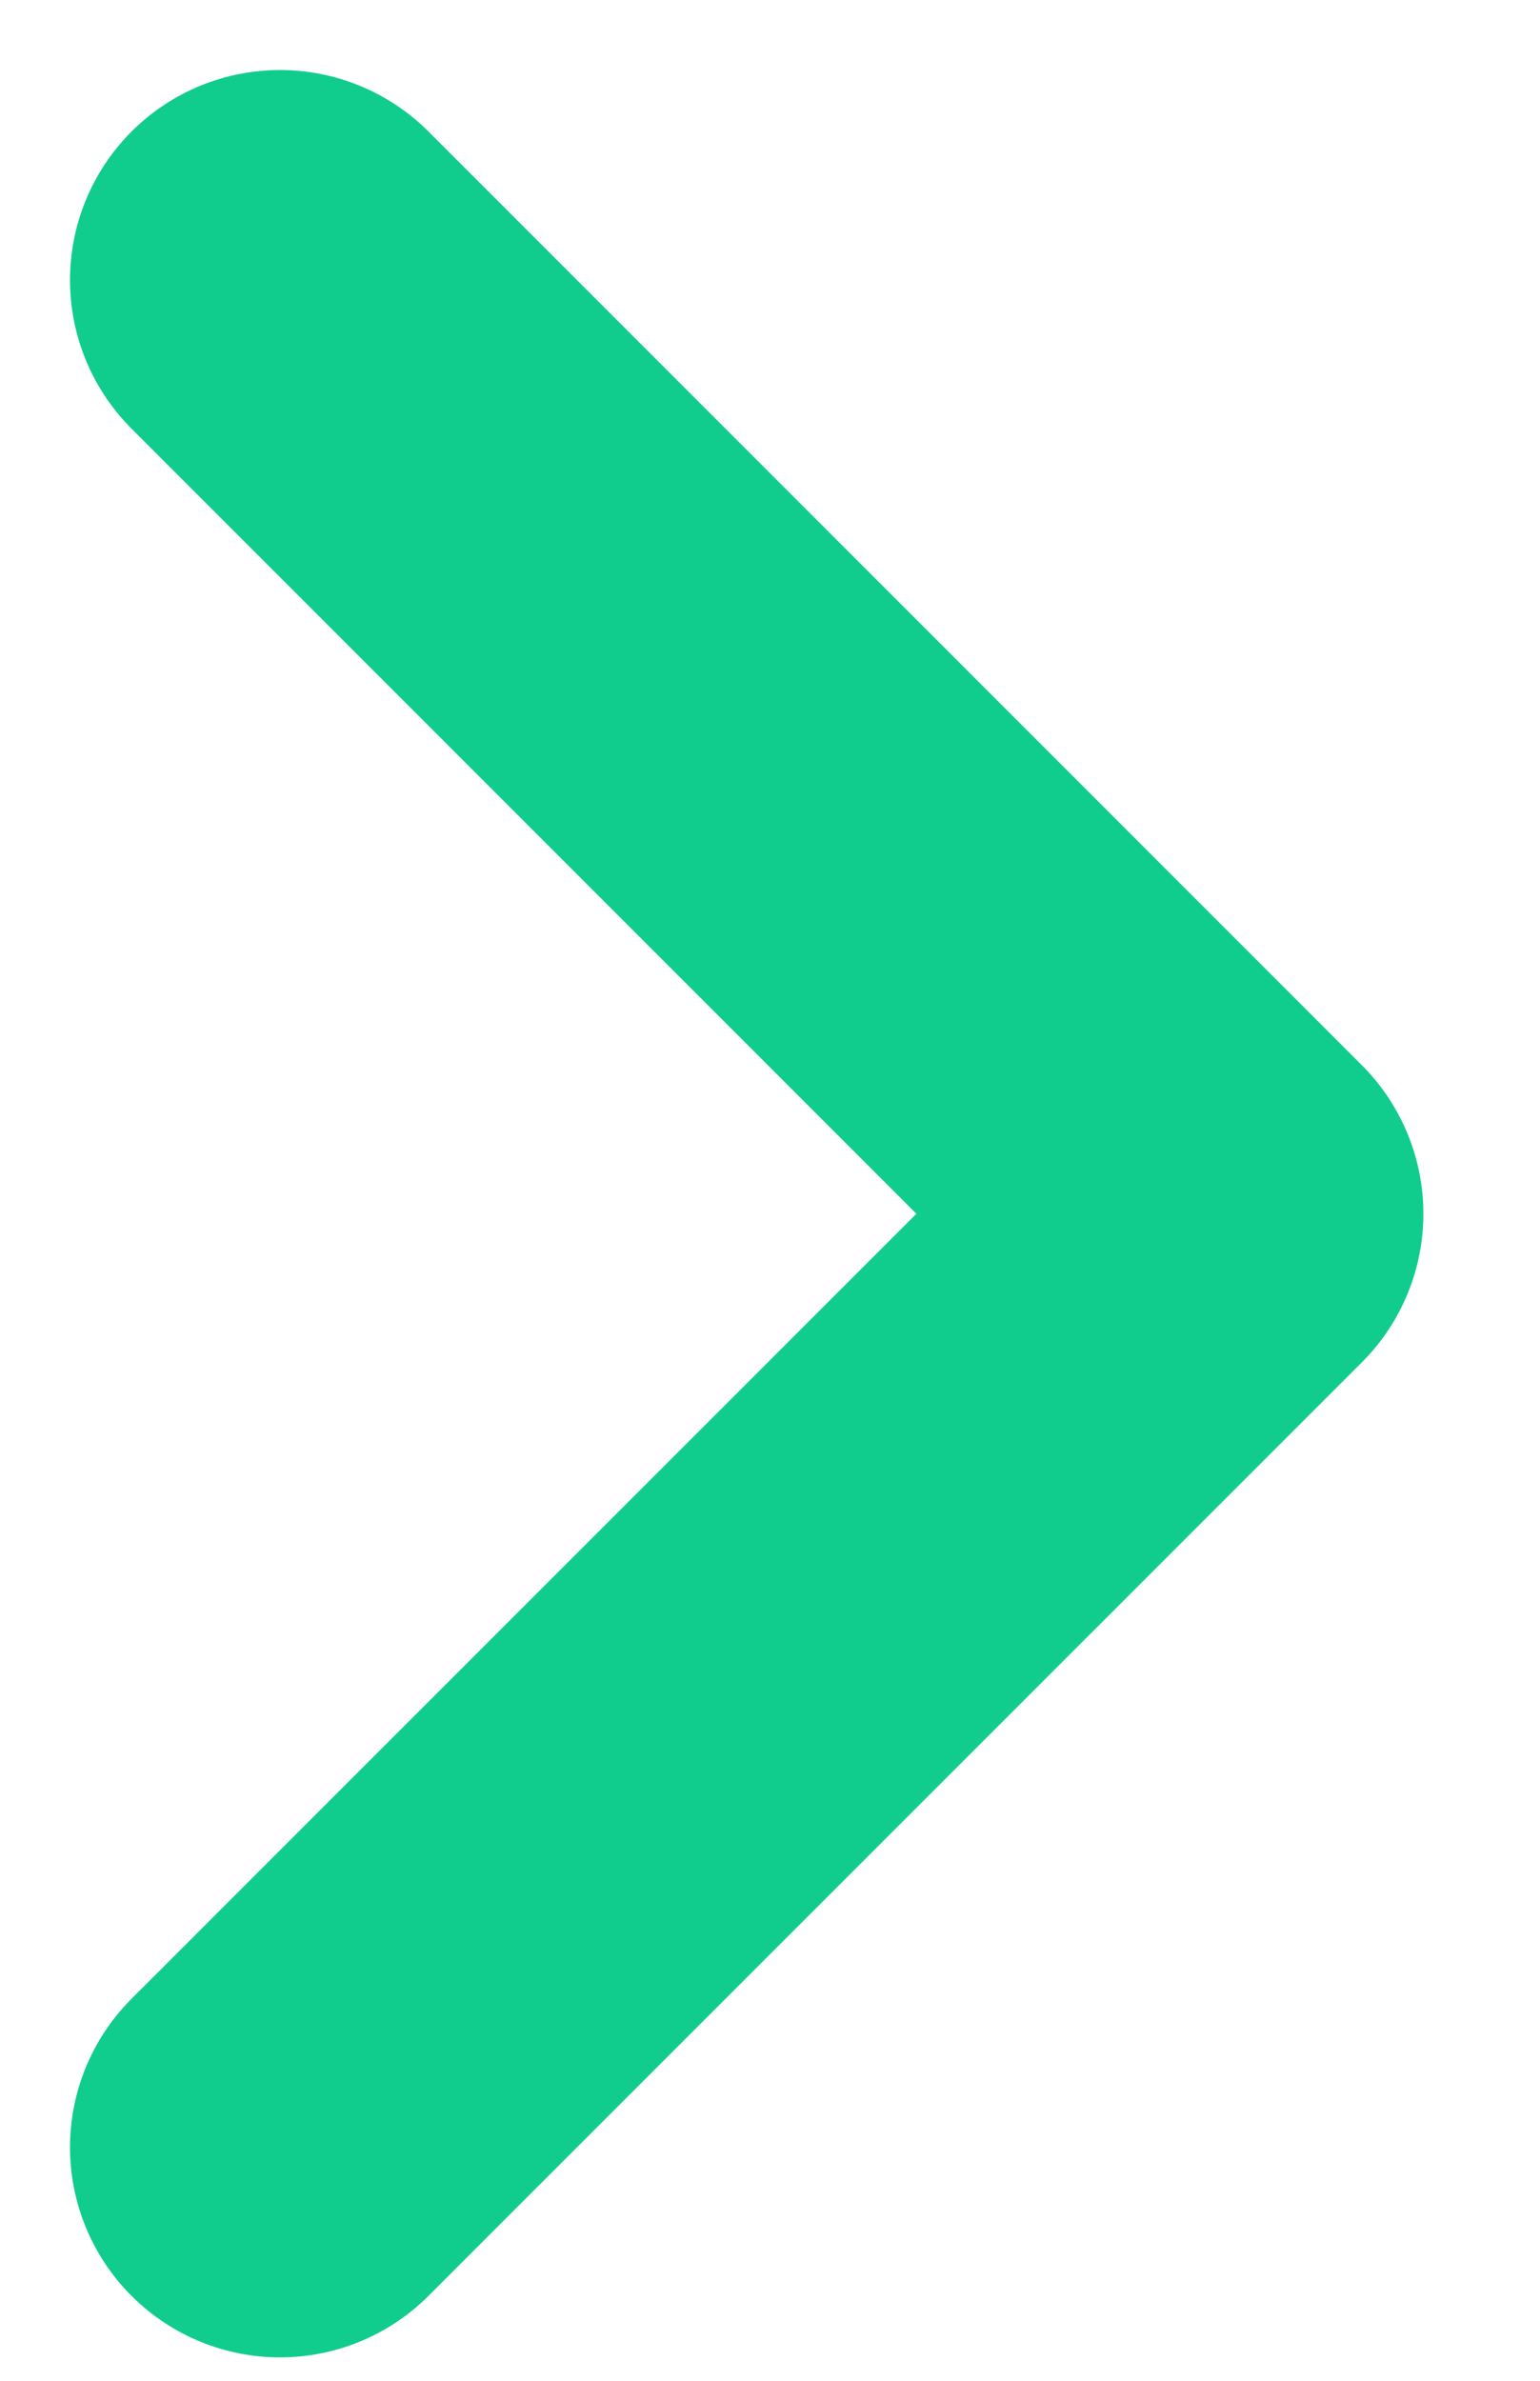
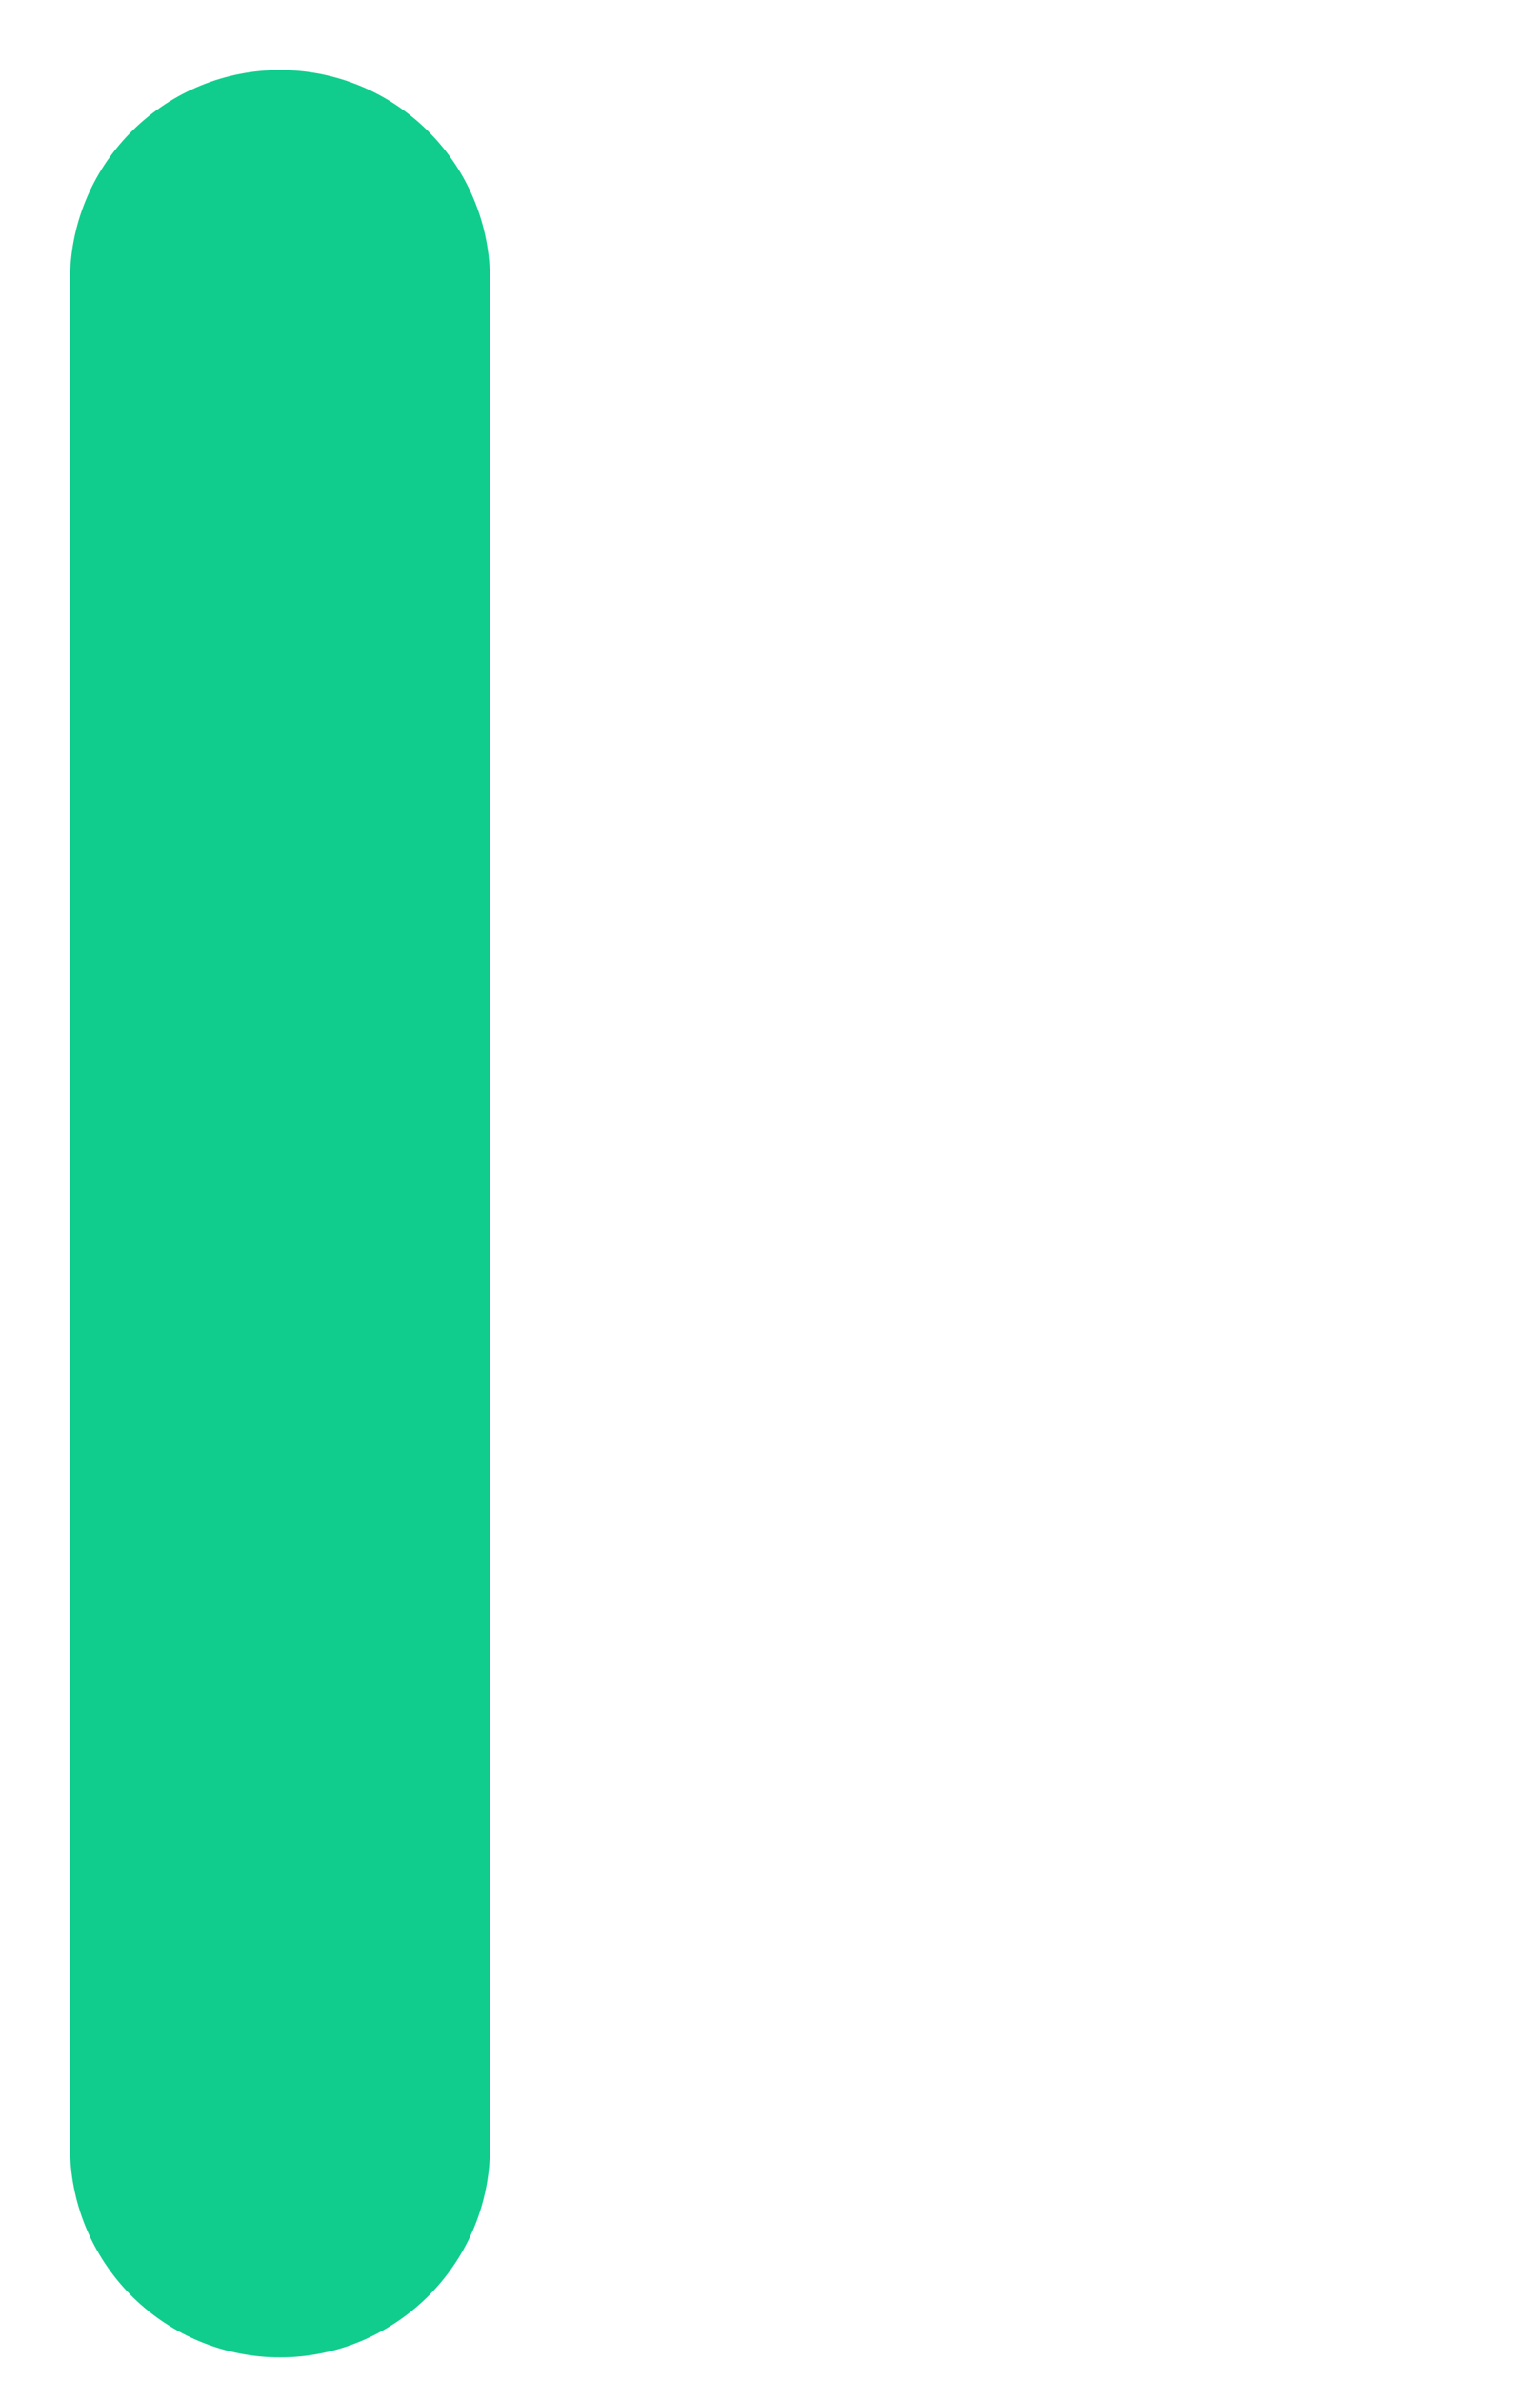
<svg xmlns="http://www.w3.org/2000/svg" fill="none" height="100%" overflow="visible" preserveAspectRatio="none" style="display: block;" viewBox="0 0 11 17" width="100%">
-   <path d="M2 2L8.667 8.667L2 15.333" id="Vector" stroke="#10CD8E" stroke-linecap="round" stroke-linejoin="round" stroke-width="3" />
+   <path d="M2 2L2 15.333" id="Vector" stroke="#10CD8E" stroke-linecap="round" stroke-linejoin="round" stroke-width="3" />
</svg>